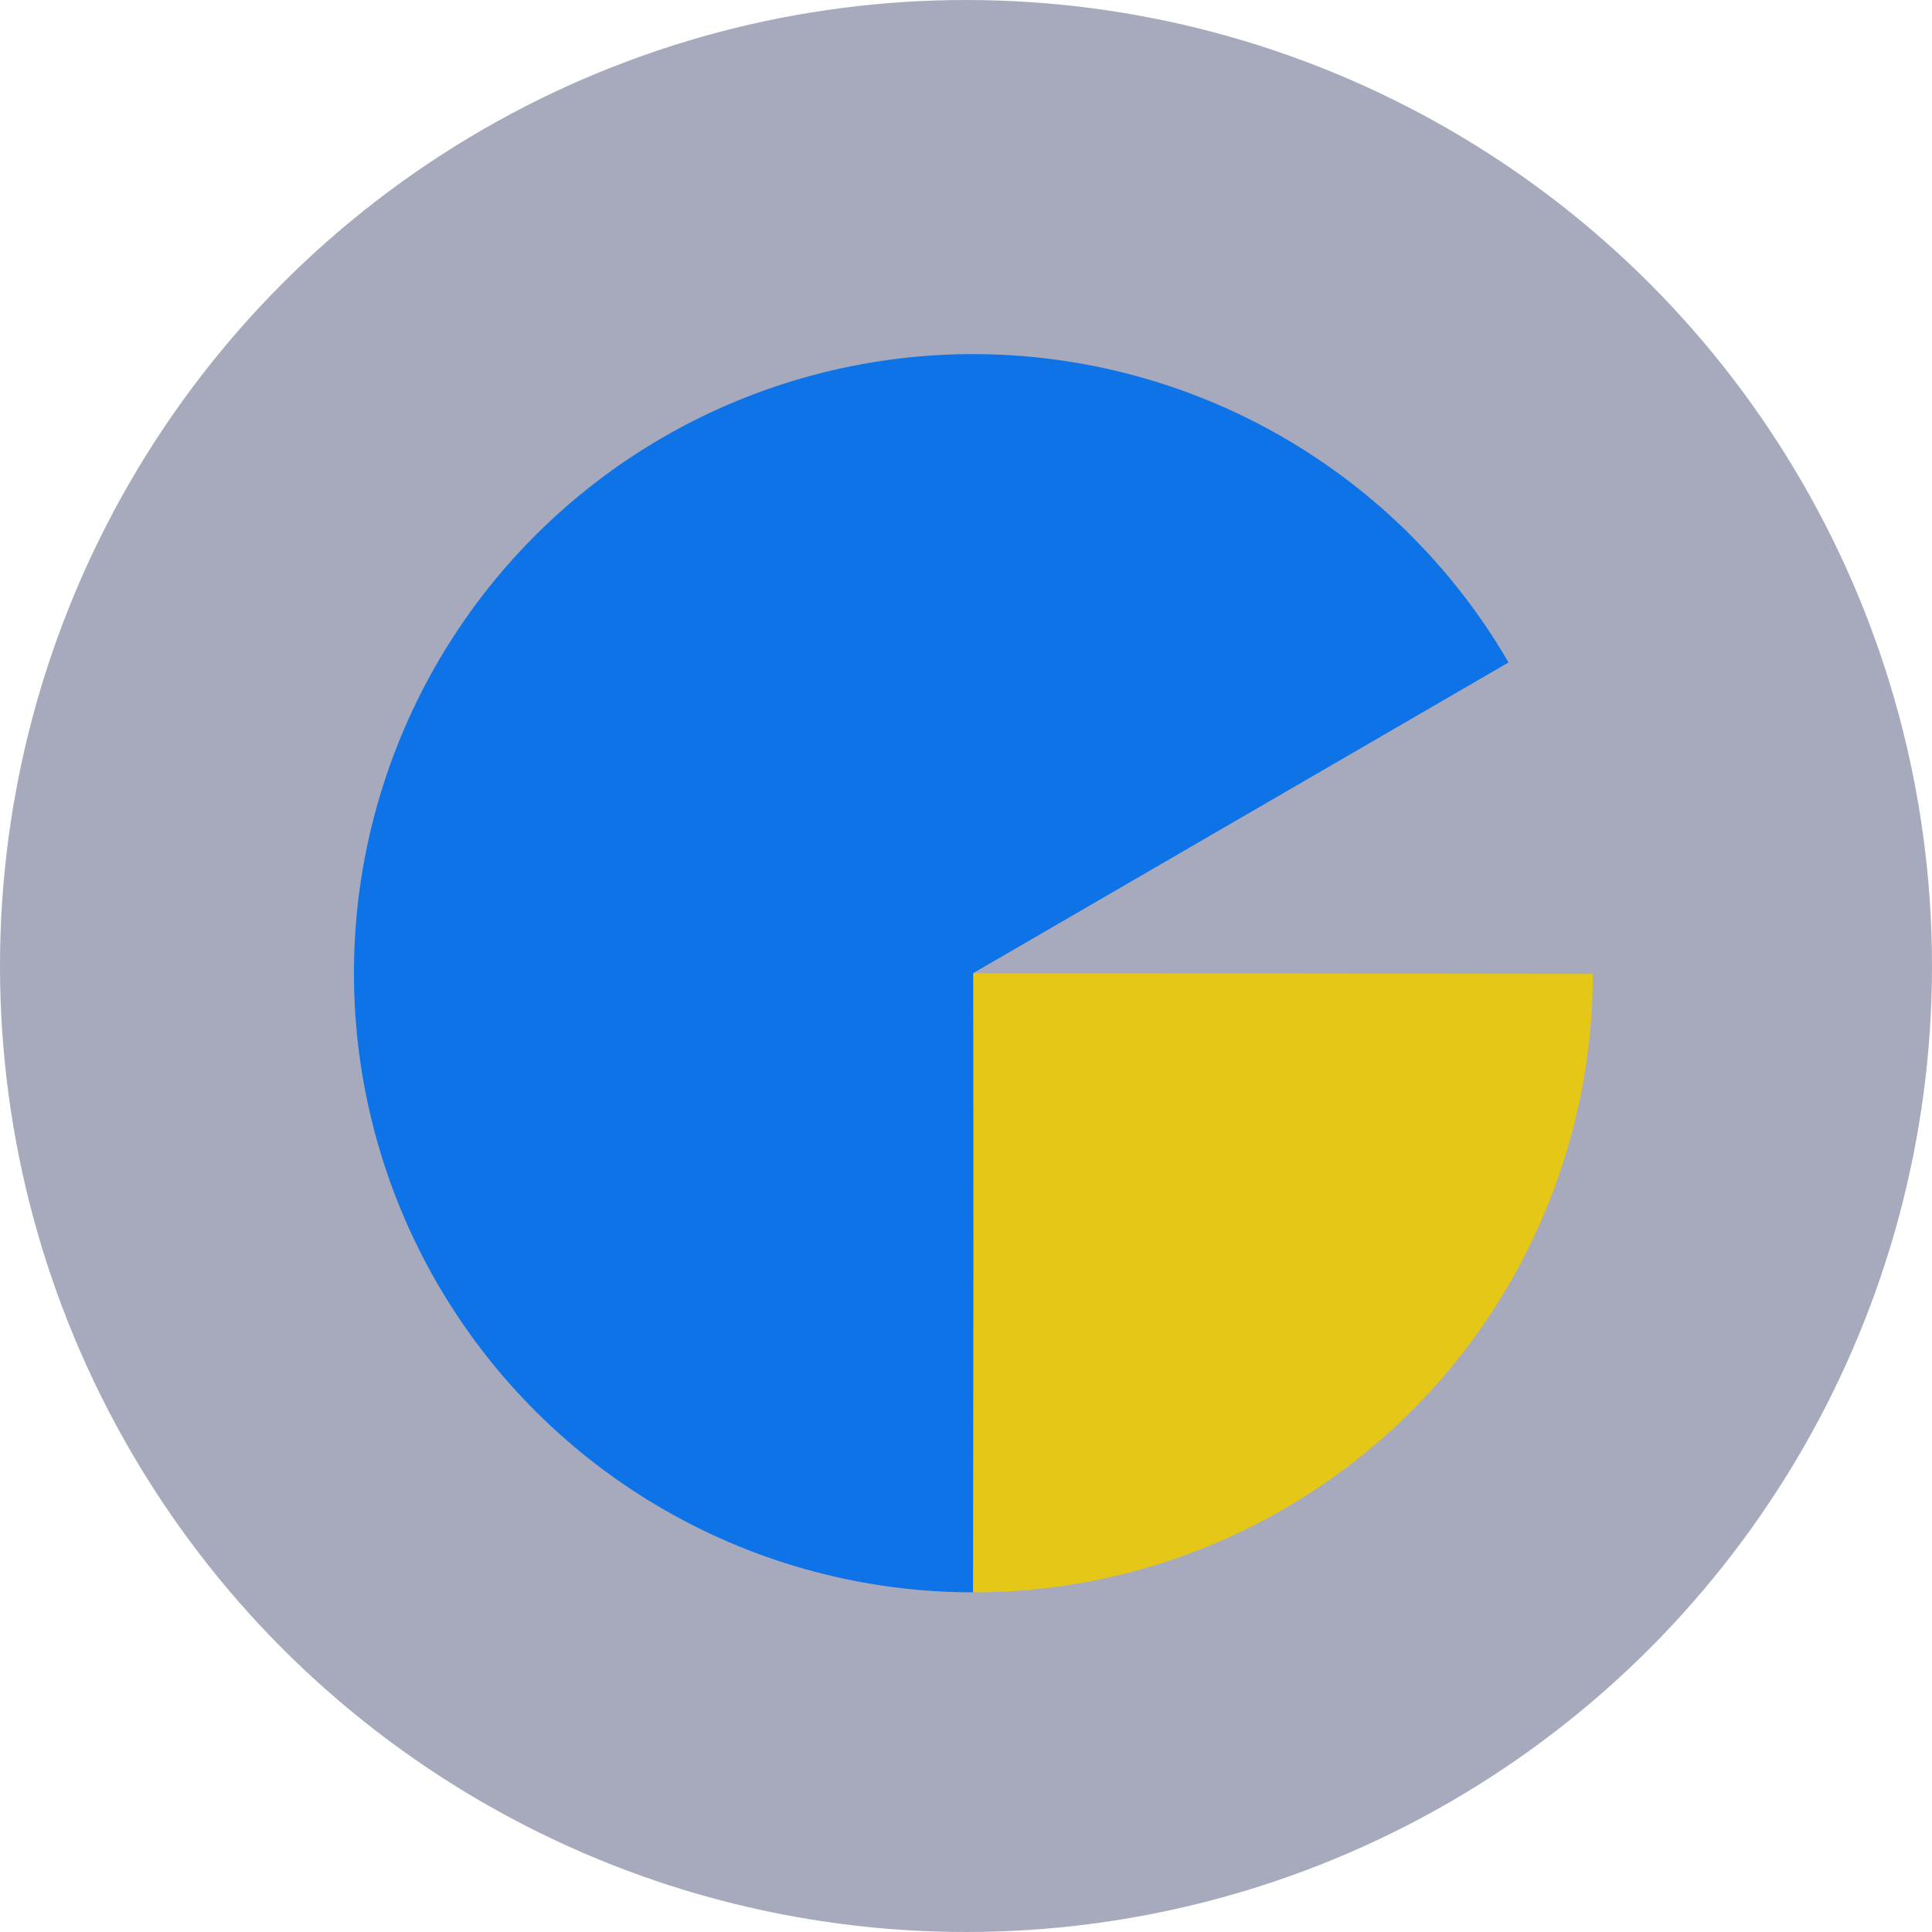
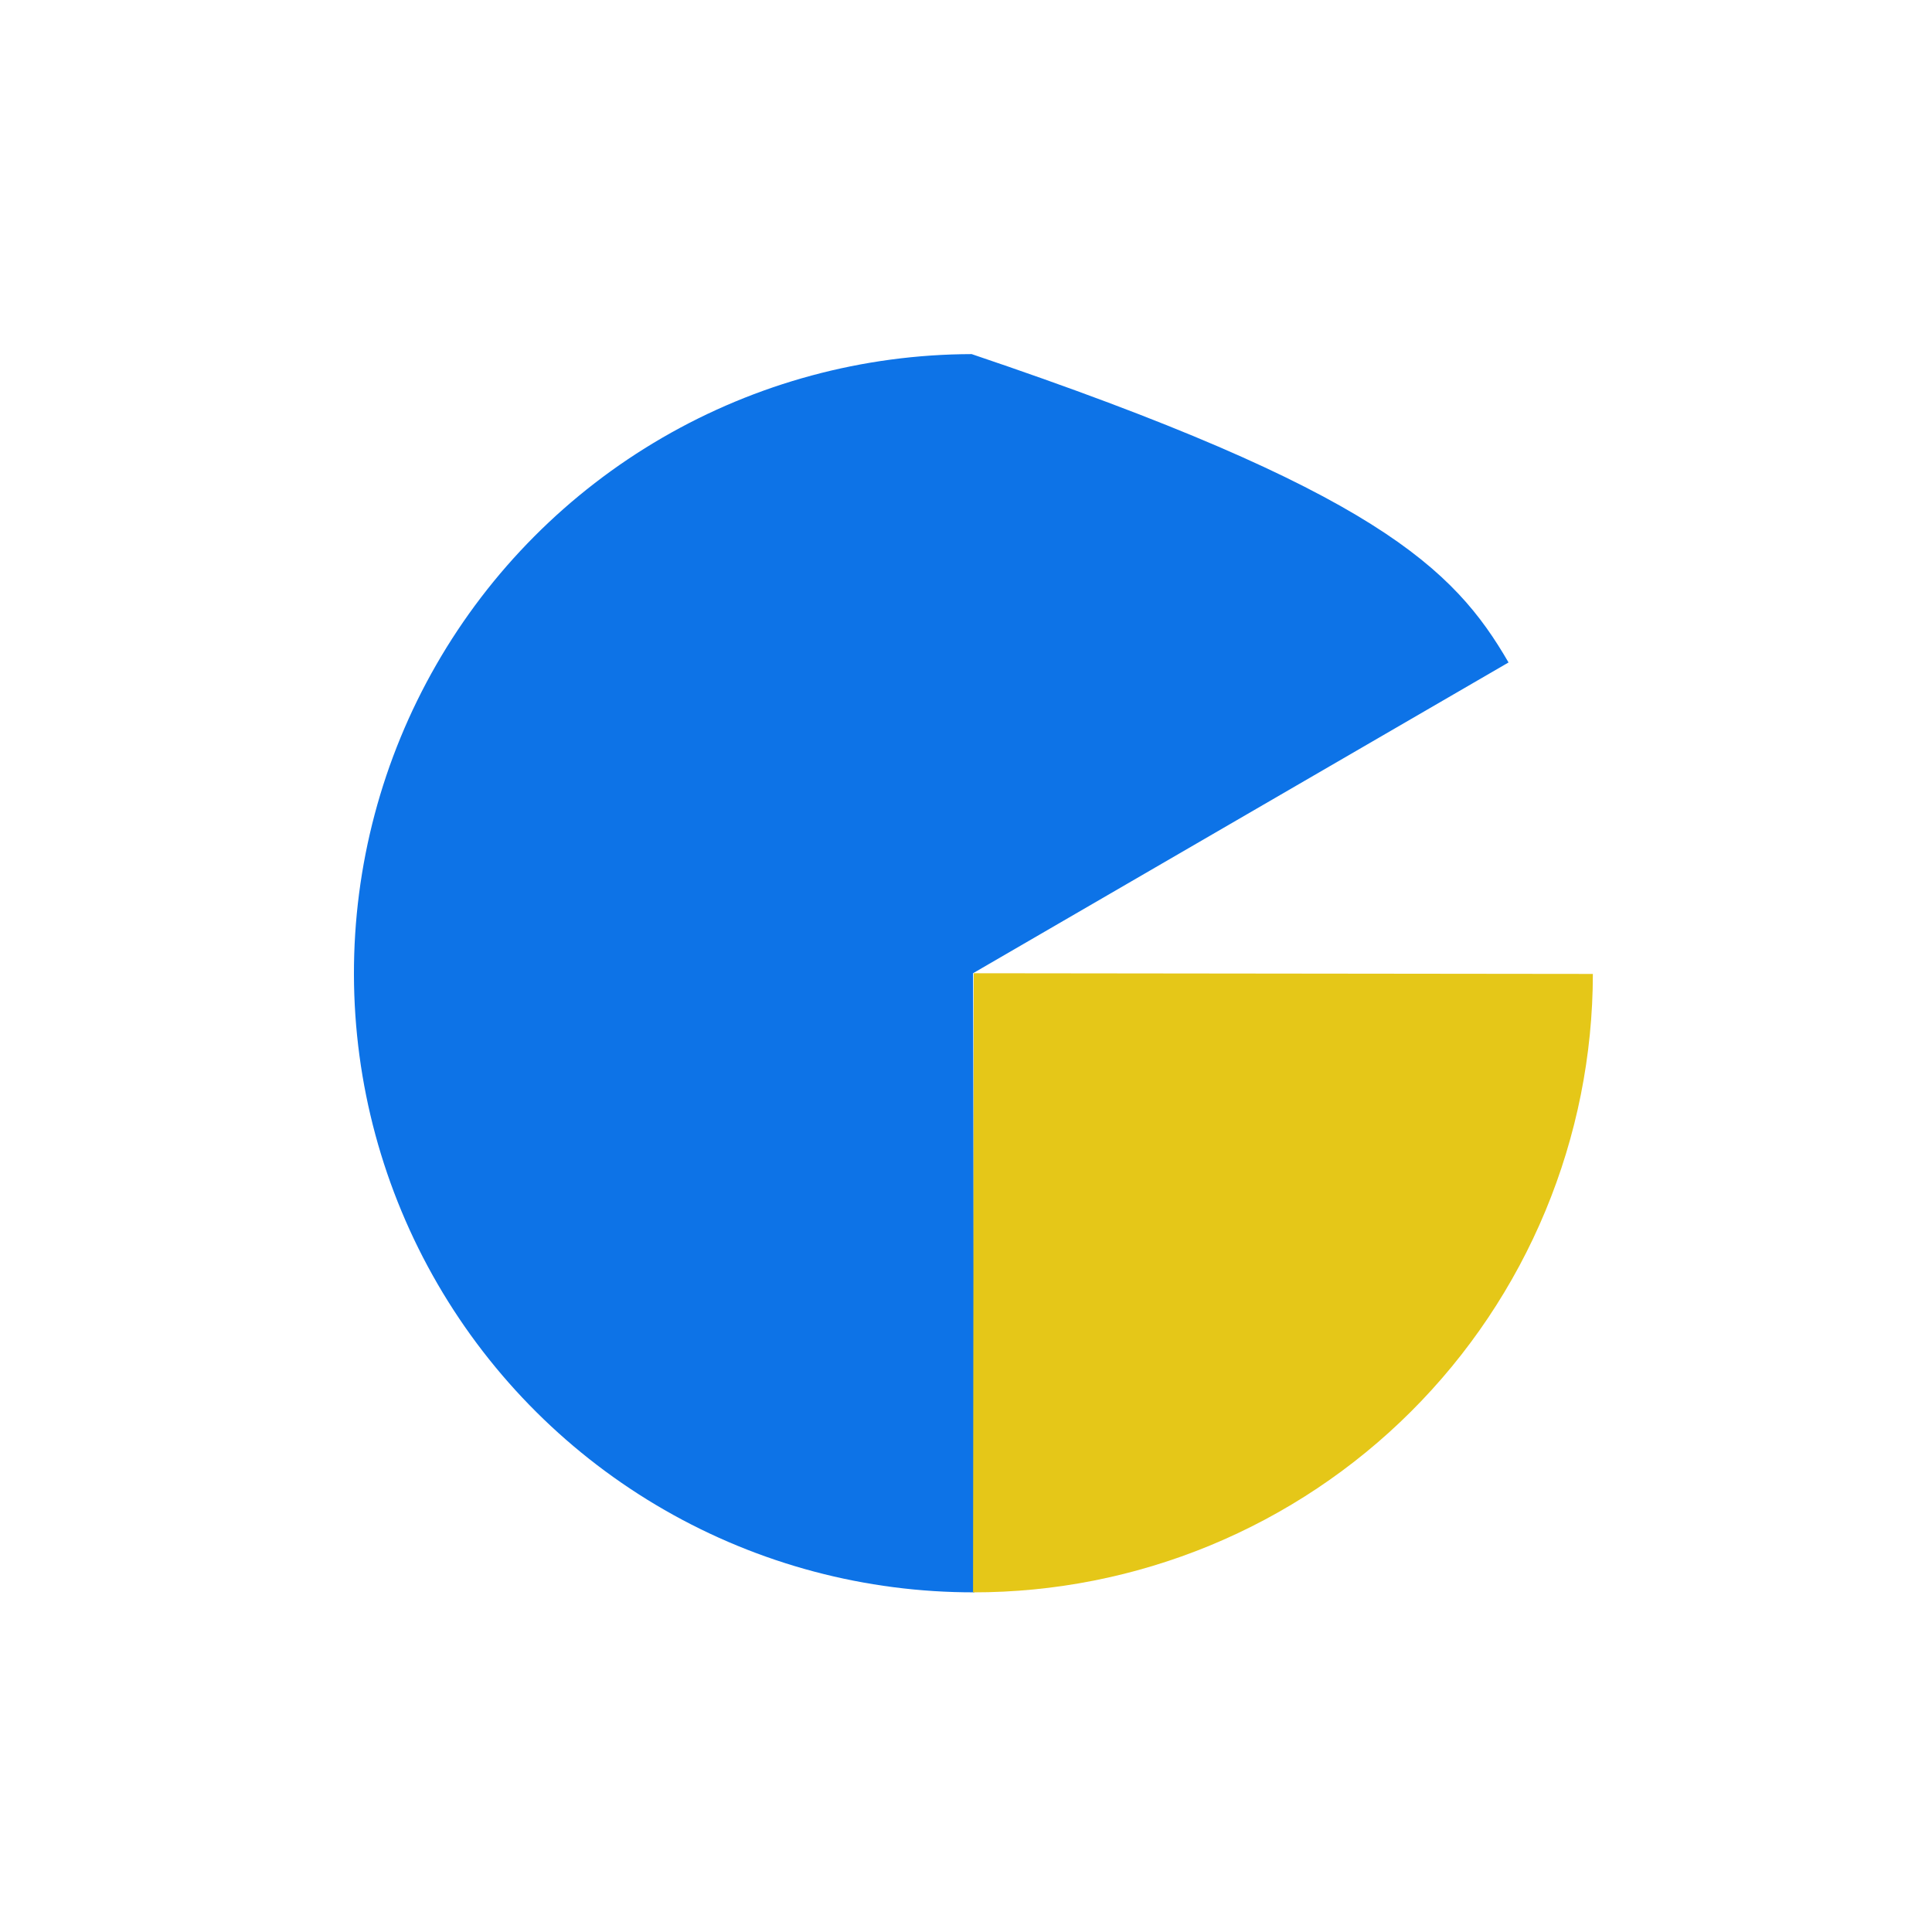
<svg xmlns="http://www.w3.org/2000/svg" width="137" height="137" viewBox="0 0 137 137" fill="none">
-   <circle cx="68.5" cy="68.5" r="68.5" fill="#A7AABC" />
-   <path d="M69.099 112.914C61.392 112.931 53.817 110.92 47.135 107.081C40.452 103.243 34.897 97.713 31.029 91.048C27.161 84.383 25.116 76.817 25.098 69.11C25.081 61.404 27.093 53.828 30.931 47.146C34.769 40.463 40.299 34.909 46.964 31.041C53.63 27.172 61.196 25.127 68.902 25.11C76.609 25.093 84.184 27.104 90.867 30.942C97.549 34.781 103.104 40.31 106.972 46.976L69.001 69.012L69.099 112.914Z" fill="#0D73E7" />
+   <path d="M69.099 112.914C61.392 112.931 53.817 110.92 47.135 107.081C40.452 103.243 34.897 97.713 31.029 91.048C27.161 84.383 25.116 76.817 25.098 69.11C25.081 61.404 27.093 53.828 30.931 47.146C34.769 40.463 40.299 34.909 46.964 31.041C53.63 27.172 61.196 25.127 68.902 25.11C97.549 34.781 103.104 40.31 106.972 46.976L69.001 69.012L69.099 112.914Z" fill="#0D73E7" />
  <path d="M112.952 69.062C112.945 74.827 111.803 80.535 109.591 85.859C107.379 91.183 104.139 96.019 100.058 100.091C95.977 104.163 91.133 107.392 85.804 109.592C80.475 111.792 74.765 112.922 69 112.915L69.049 69.013L112.952 69.062Z" fill="#E5C718" />
</svg>